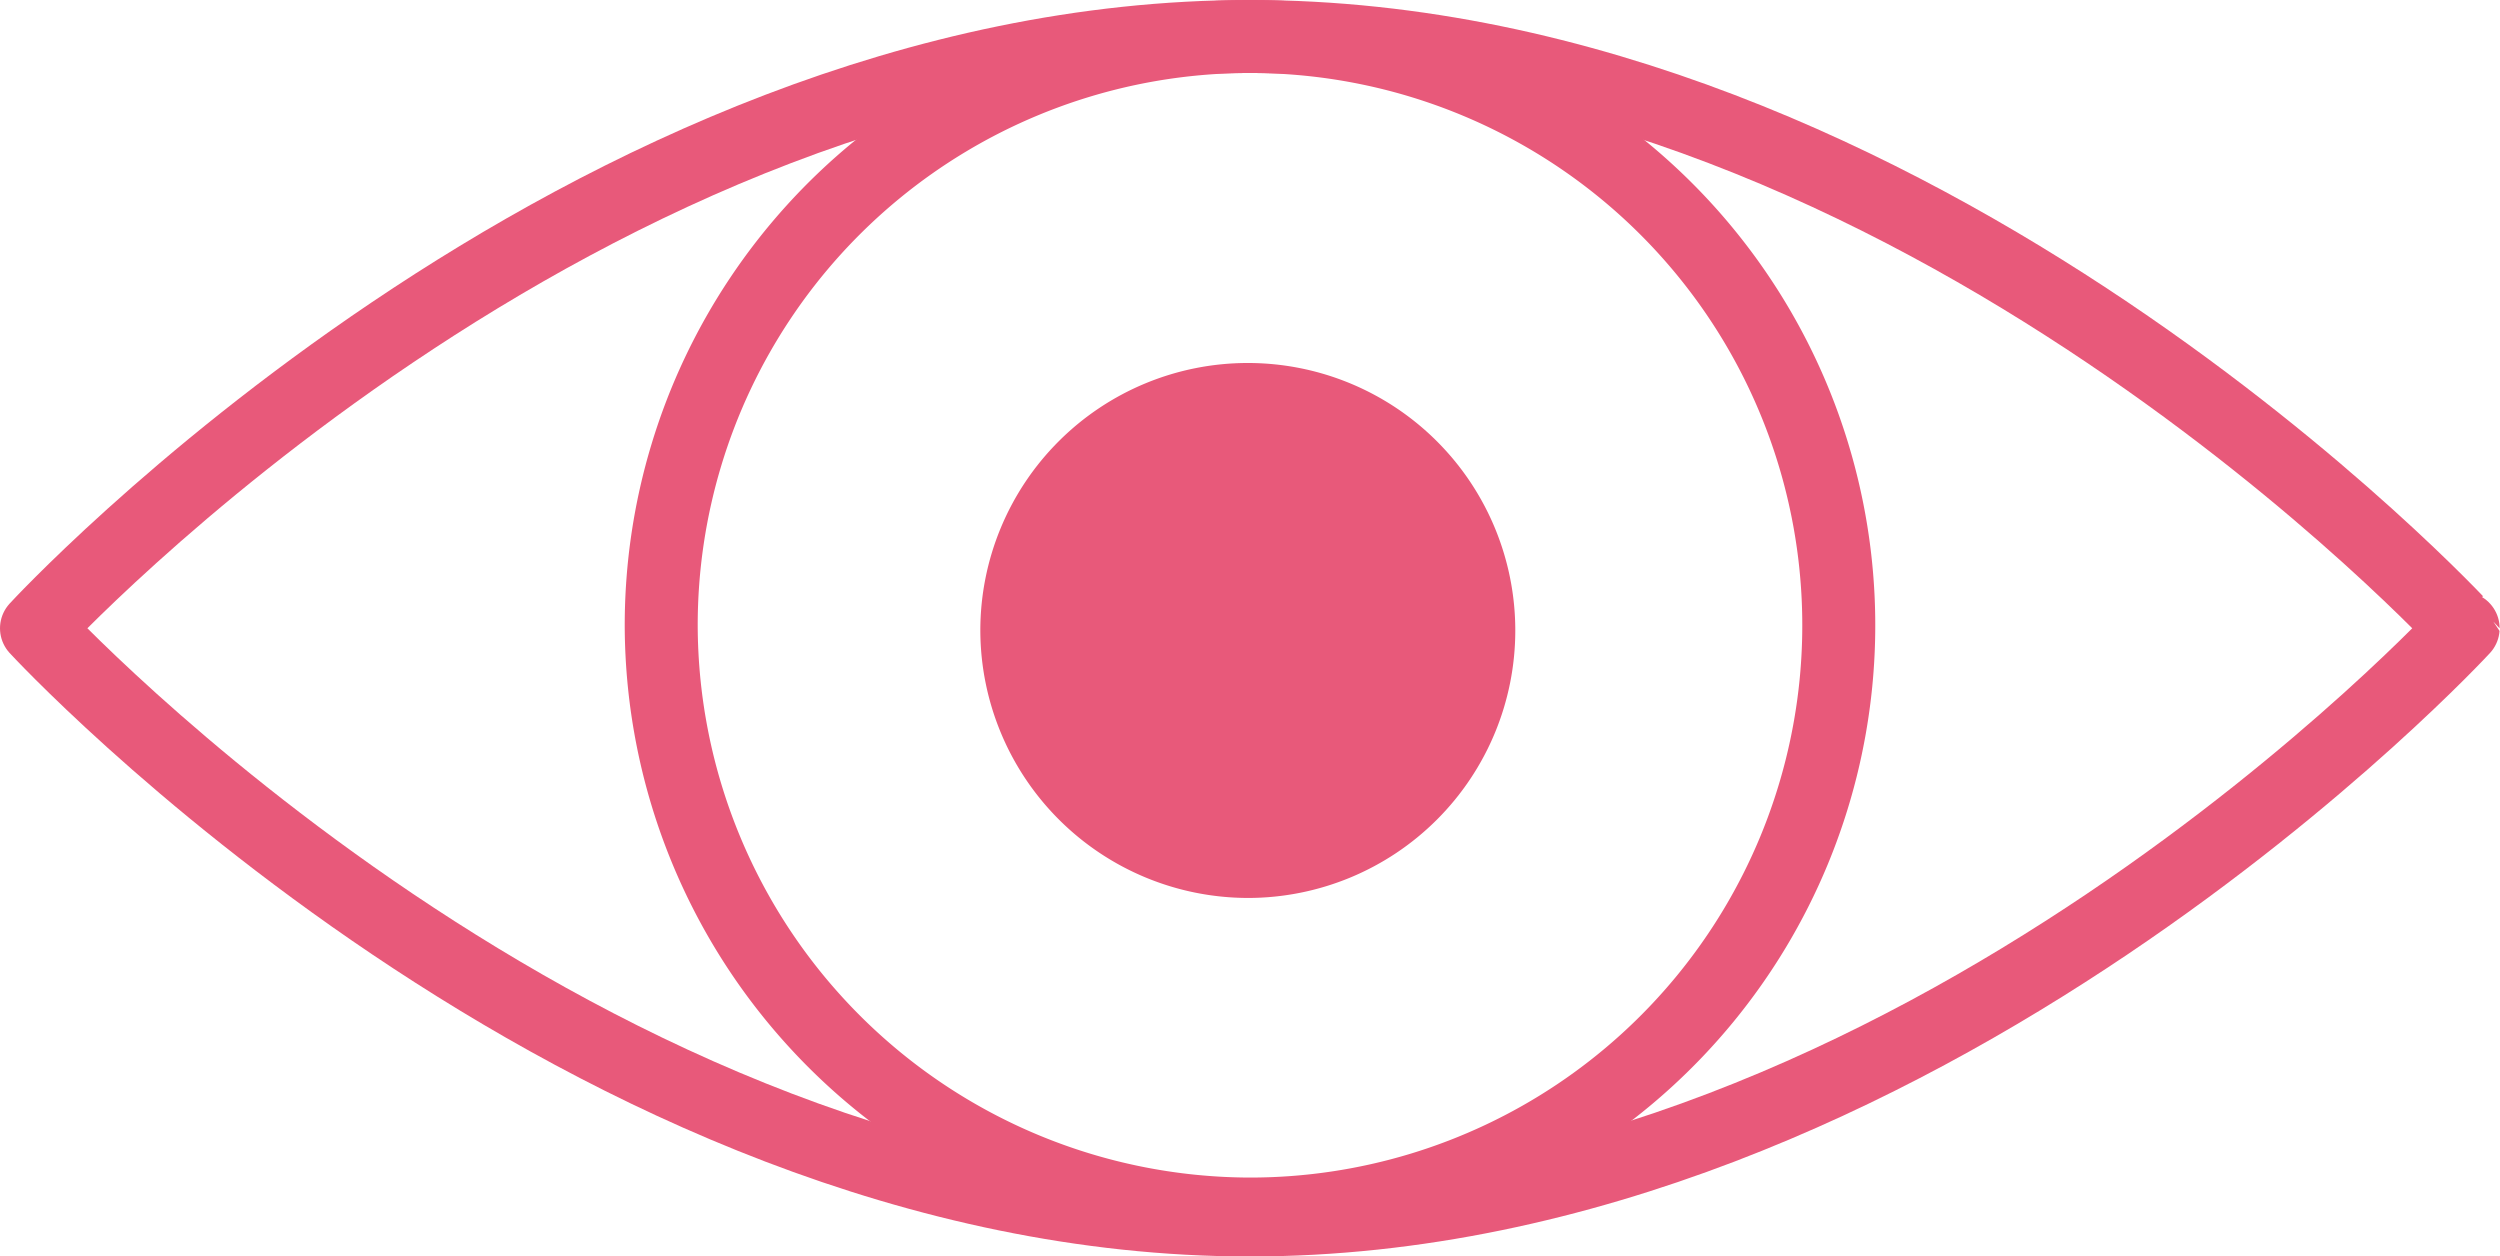
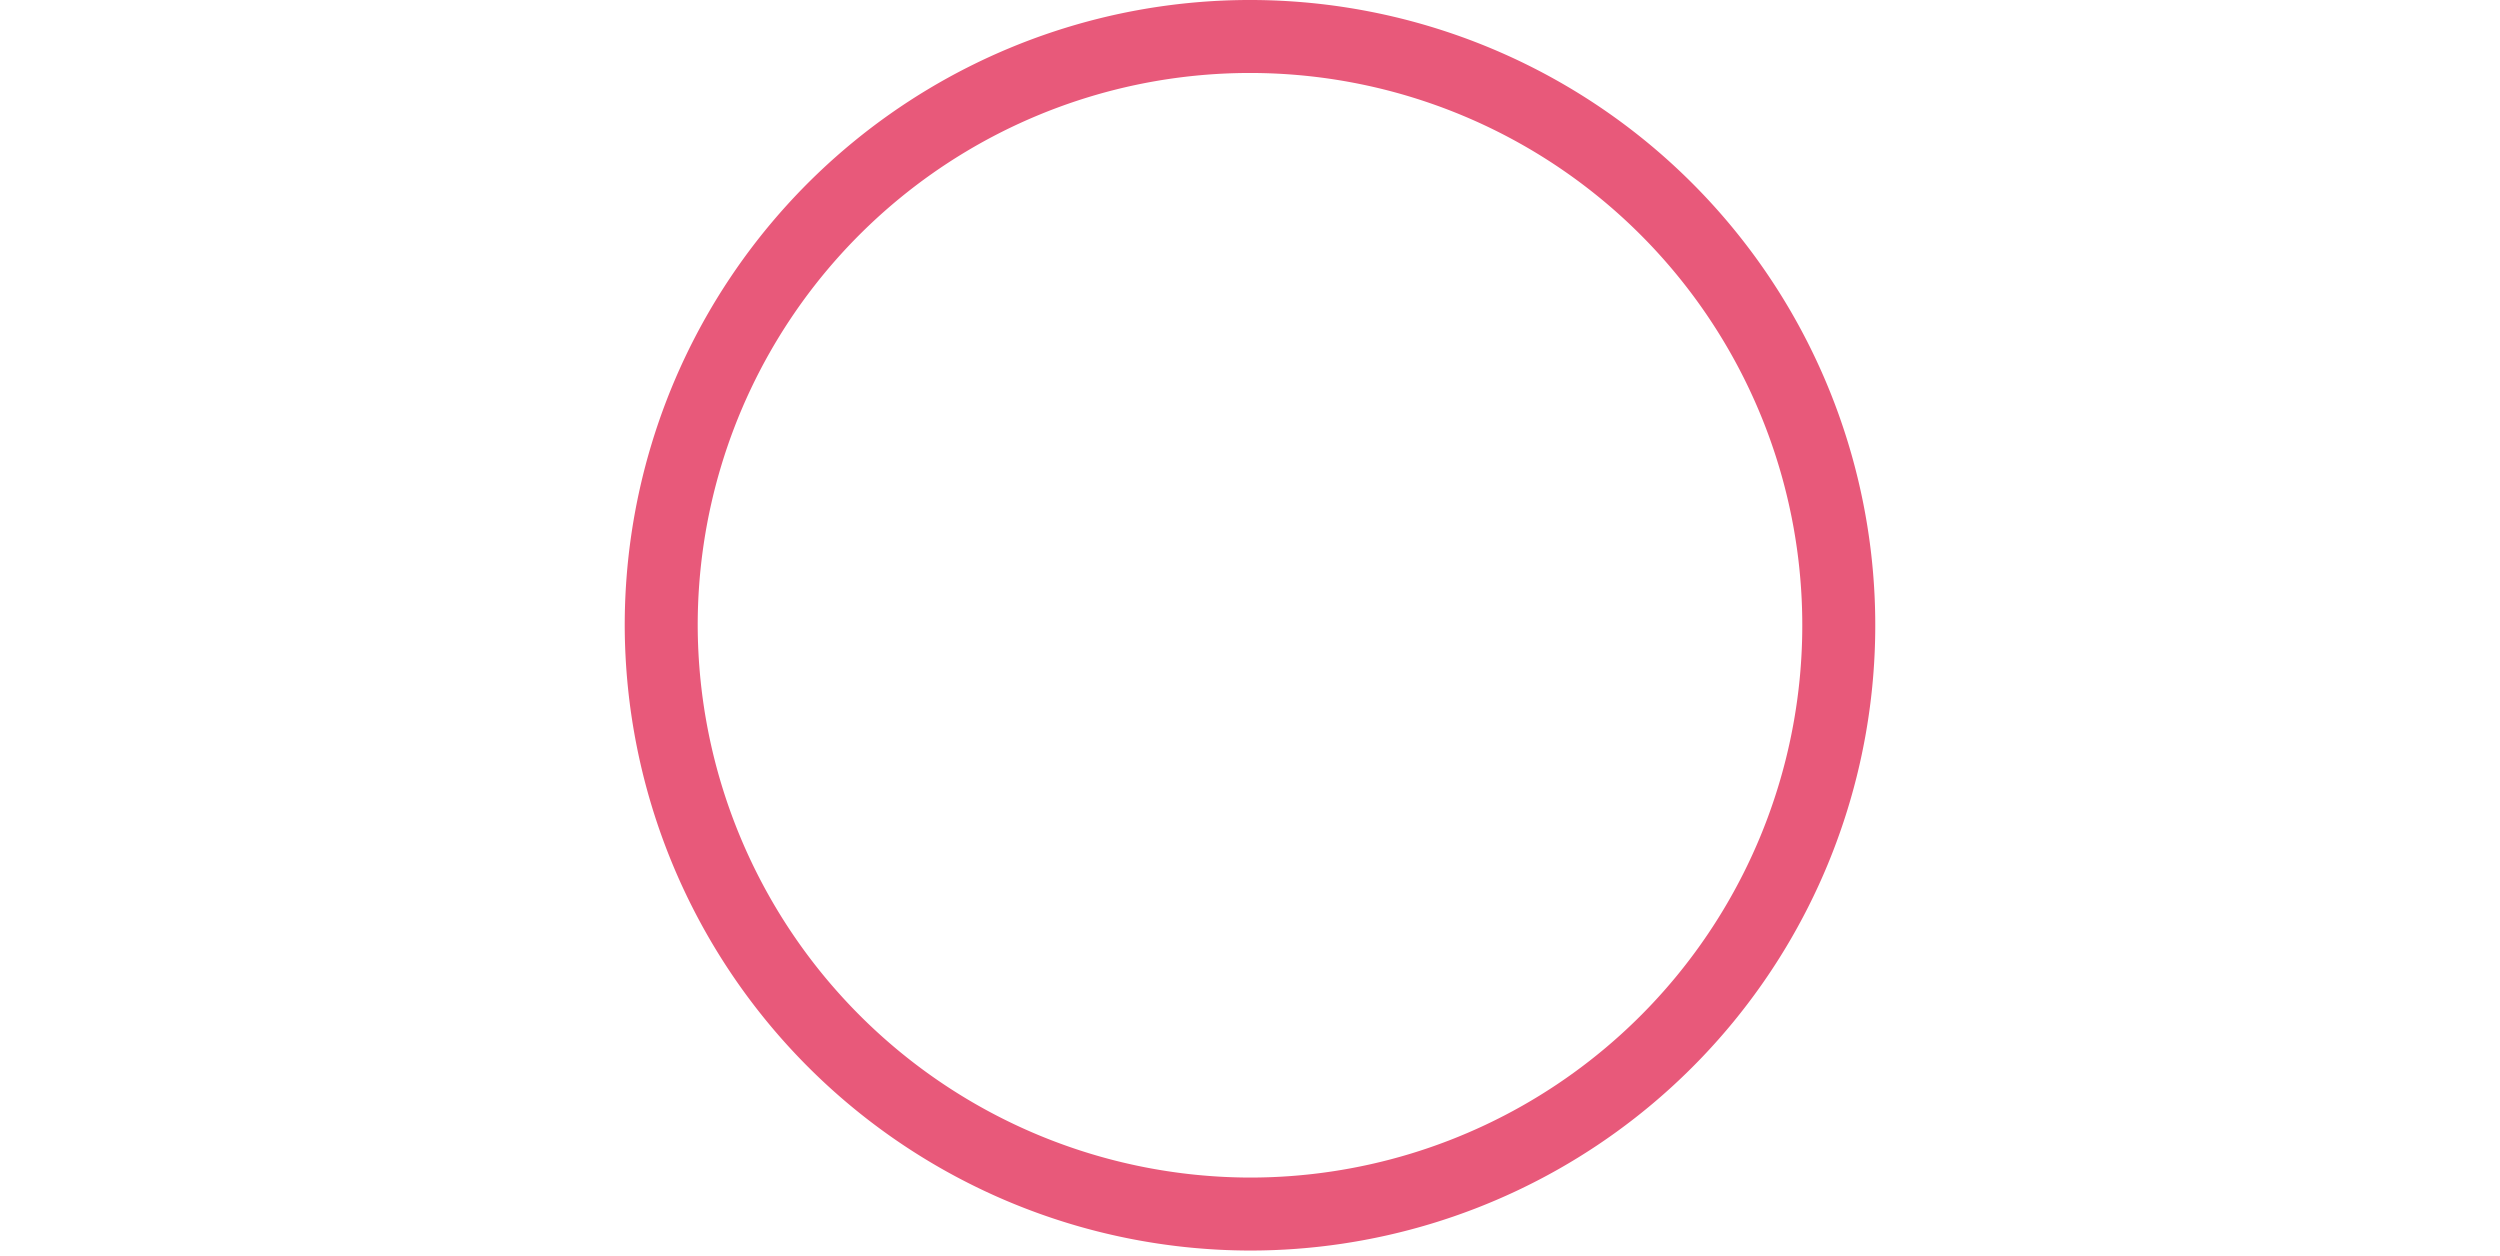
<svg xmlns="http://www.w3.org/2000/svg" viewBox="0 0 274.04 137.73">
  <defs>
    <style>.cls-1,.cls-2{fill:none;stroke:#e8597a;stroke-linecap:round;stroke-width:8px;}.cls-1{stroke-linejoin:round;}.cls-2{stroke-linejoin:bevel;}.cls-3{fill:#e8597a;fill-rule:evenodd;}</style>
  </defs>
  <g id="Capa_2" data-name="Capa 2">
    <g id="Capa_1-2" data-name="Capa 1">
-       <path class="cls-1" d="M137,133.73c73.27,0,133-64.86,133-64.86S210.29,4,137,4,4,68.87,4,68.87,63.76,133.73,137,133.73Z" />
      <path class="cls-2" d="M137,133.08A64.54,64.54,0,1,0,72.48,68.55,64.67,64.67,0,0,0,137,133.08Z" />
-       <path class="cls-3" d="M136.78,98.43a29.32,29.32,0,1,0-29.32-29.32,29.38,29.38,0,0,0,29.32,29.32" />
    </g>
  </g>
</svg>